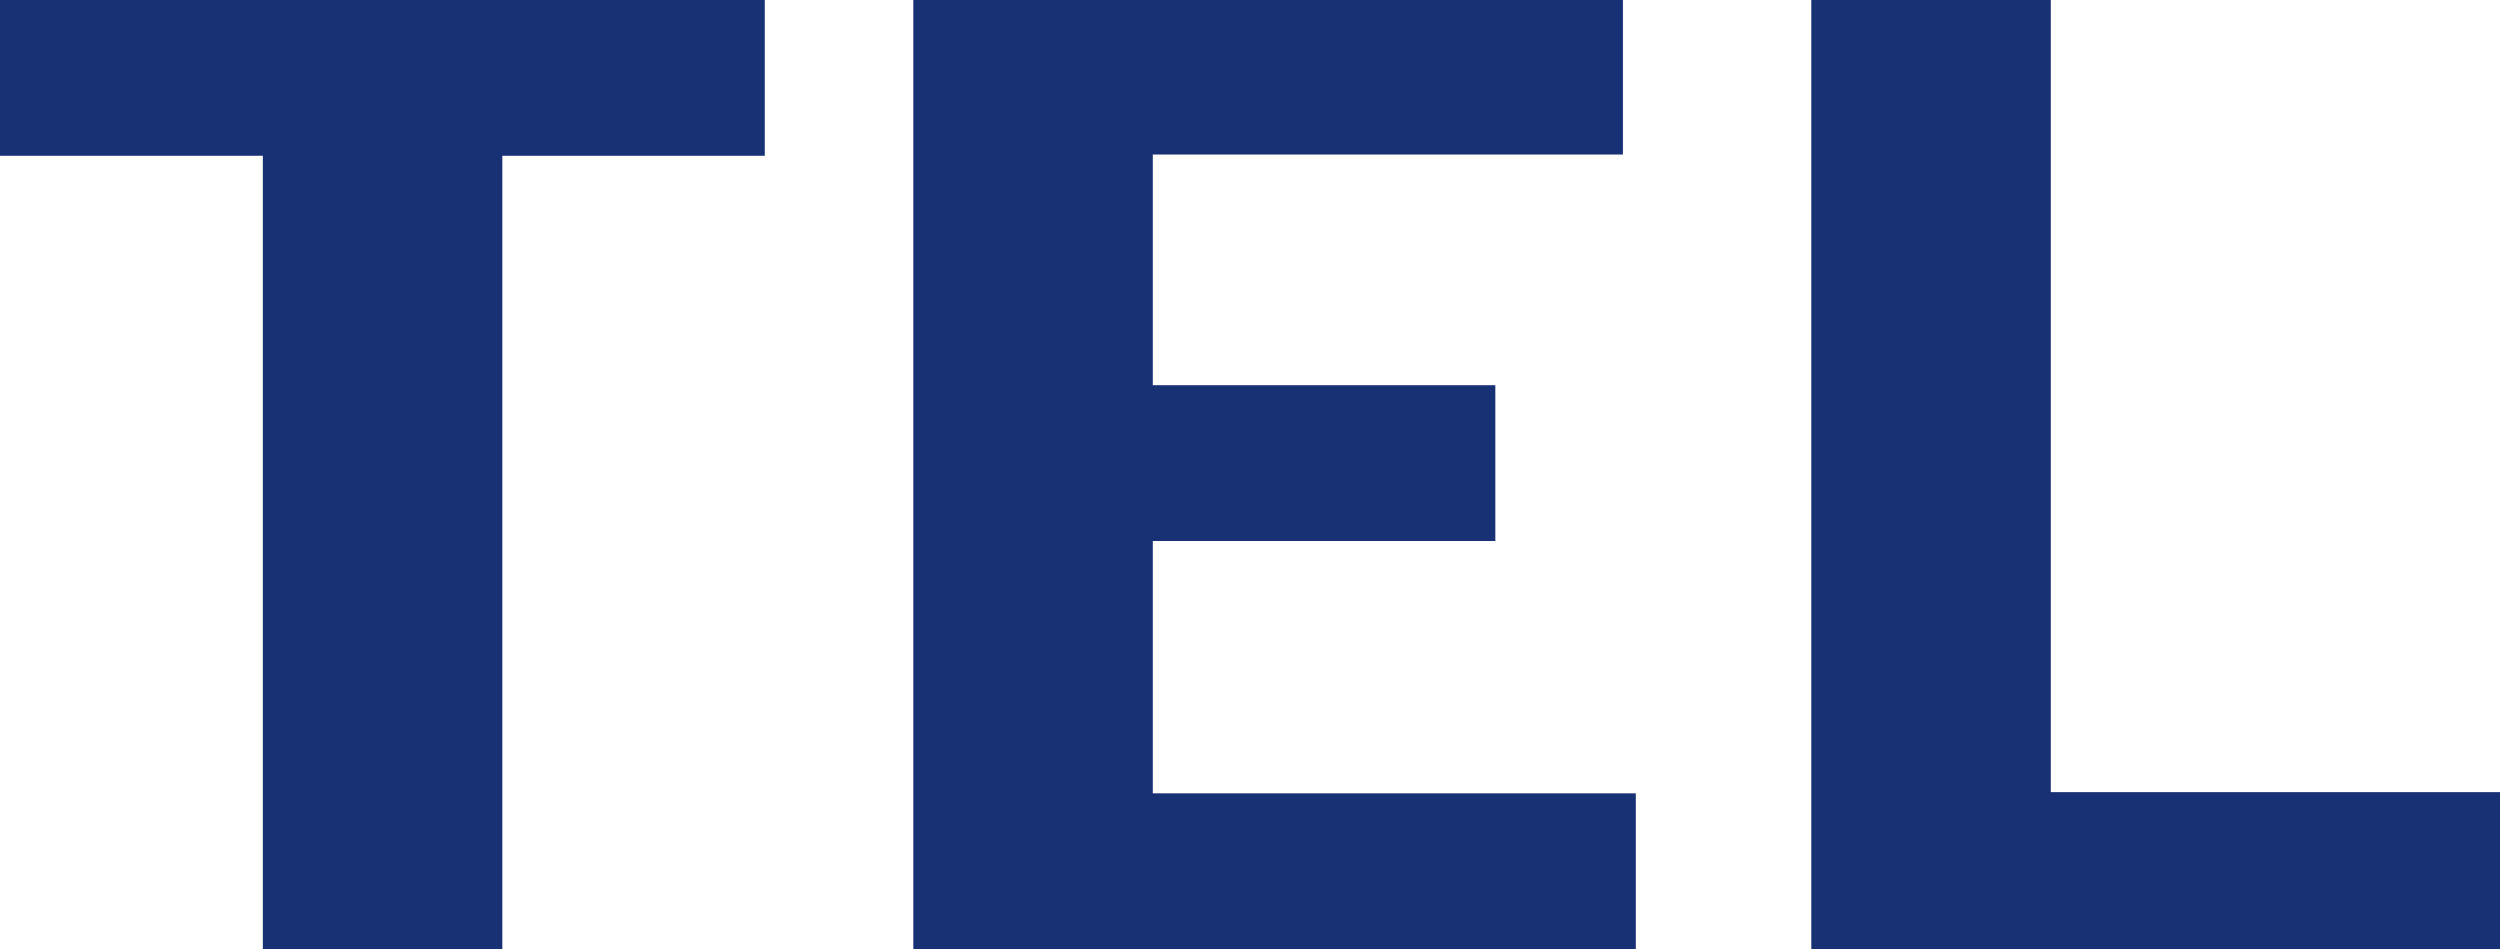
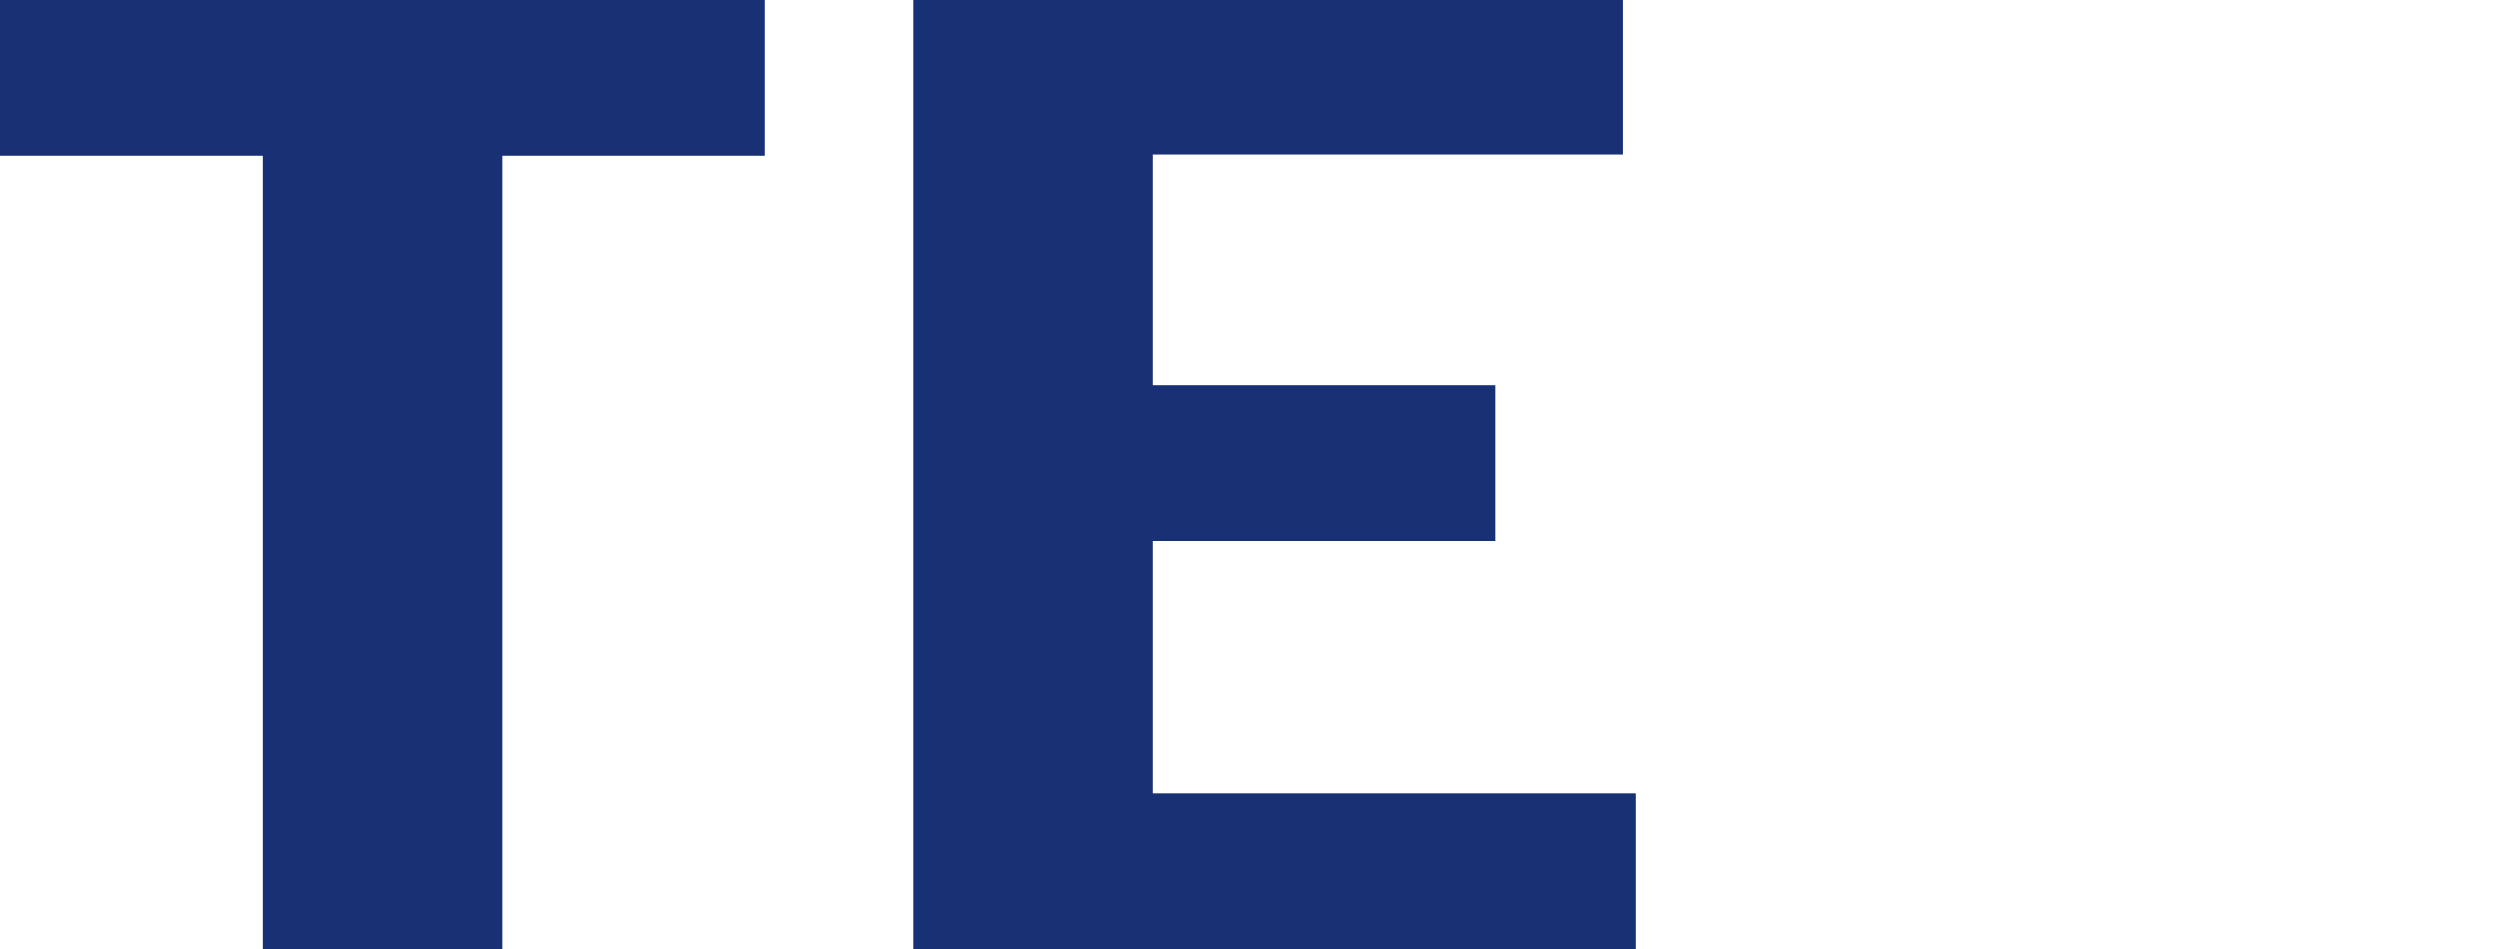
<svg xmlns="http://www.w3.org/2000/svg" viewBox="0 0 62.11 23.58">
  <defs>
    <style>.cls-1{fill:#183074;}</style>
  </defs>
  <g id="Layer_2" data-name="Layer 2">
    <g id="テキスト">
      <path class="cls-1" d="M19,3.87H12.48V23.58H6.53V3.87H0V0H19Z" />
      <path class="cls-1" d="M37.15,9.57v3.87H28.64v6.27h12v3.87H22.69V0H40.32V3.84H28.64V9.57Z" />
-       <path class="cls-1" d="M62.11,23.58H45V0h5.95V19.68h11.2Z" />
    </g>
  </g>
</svg>